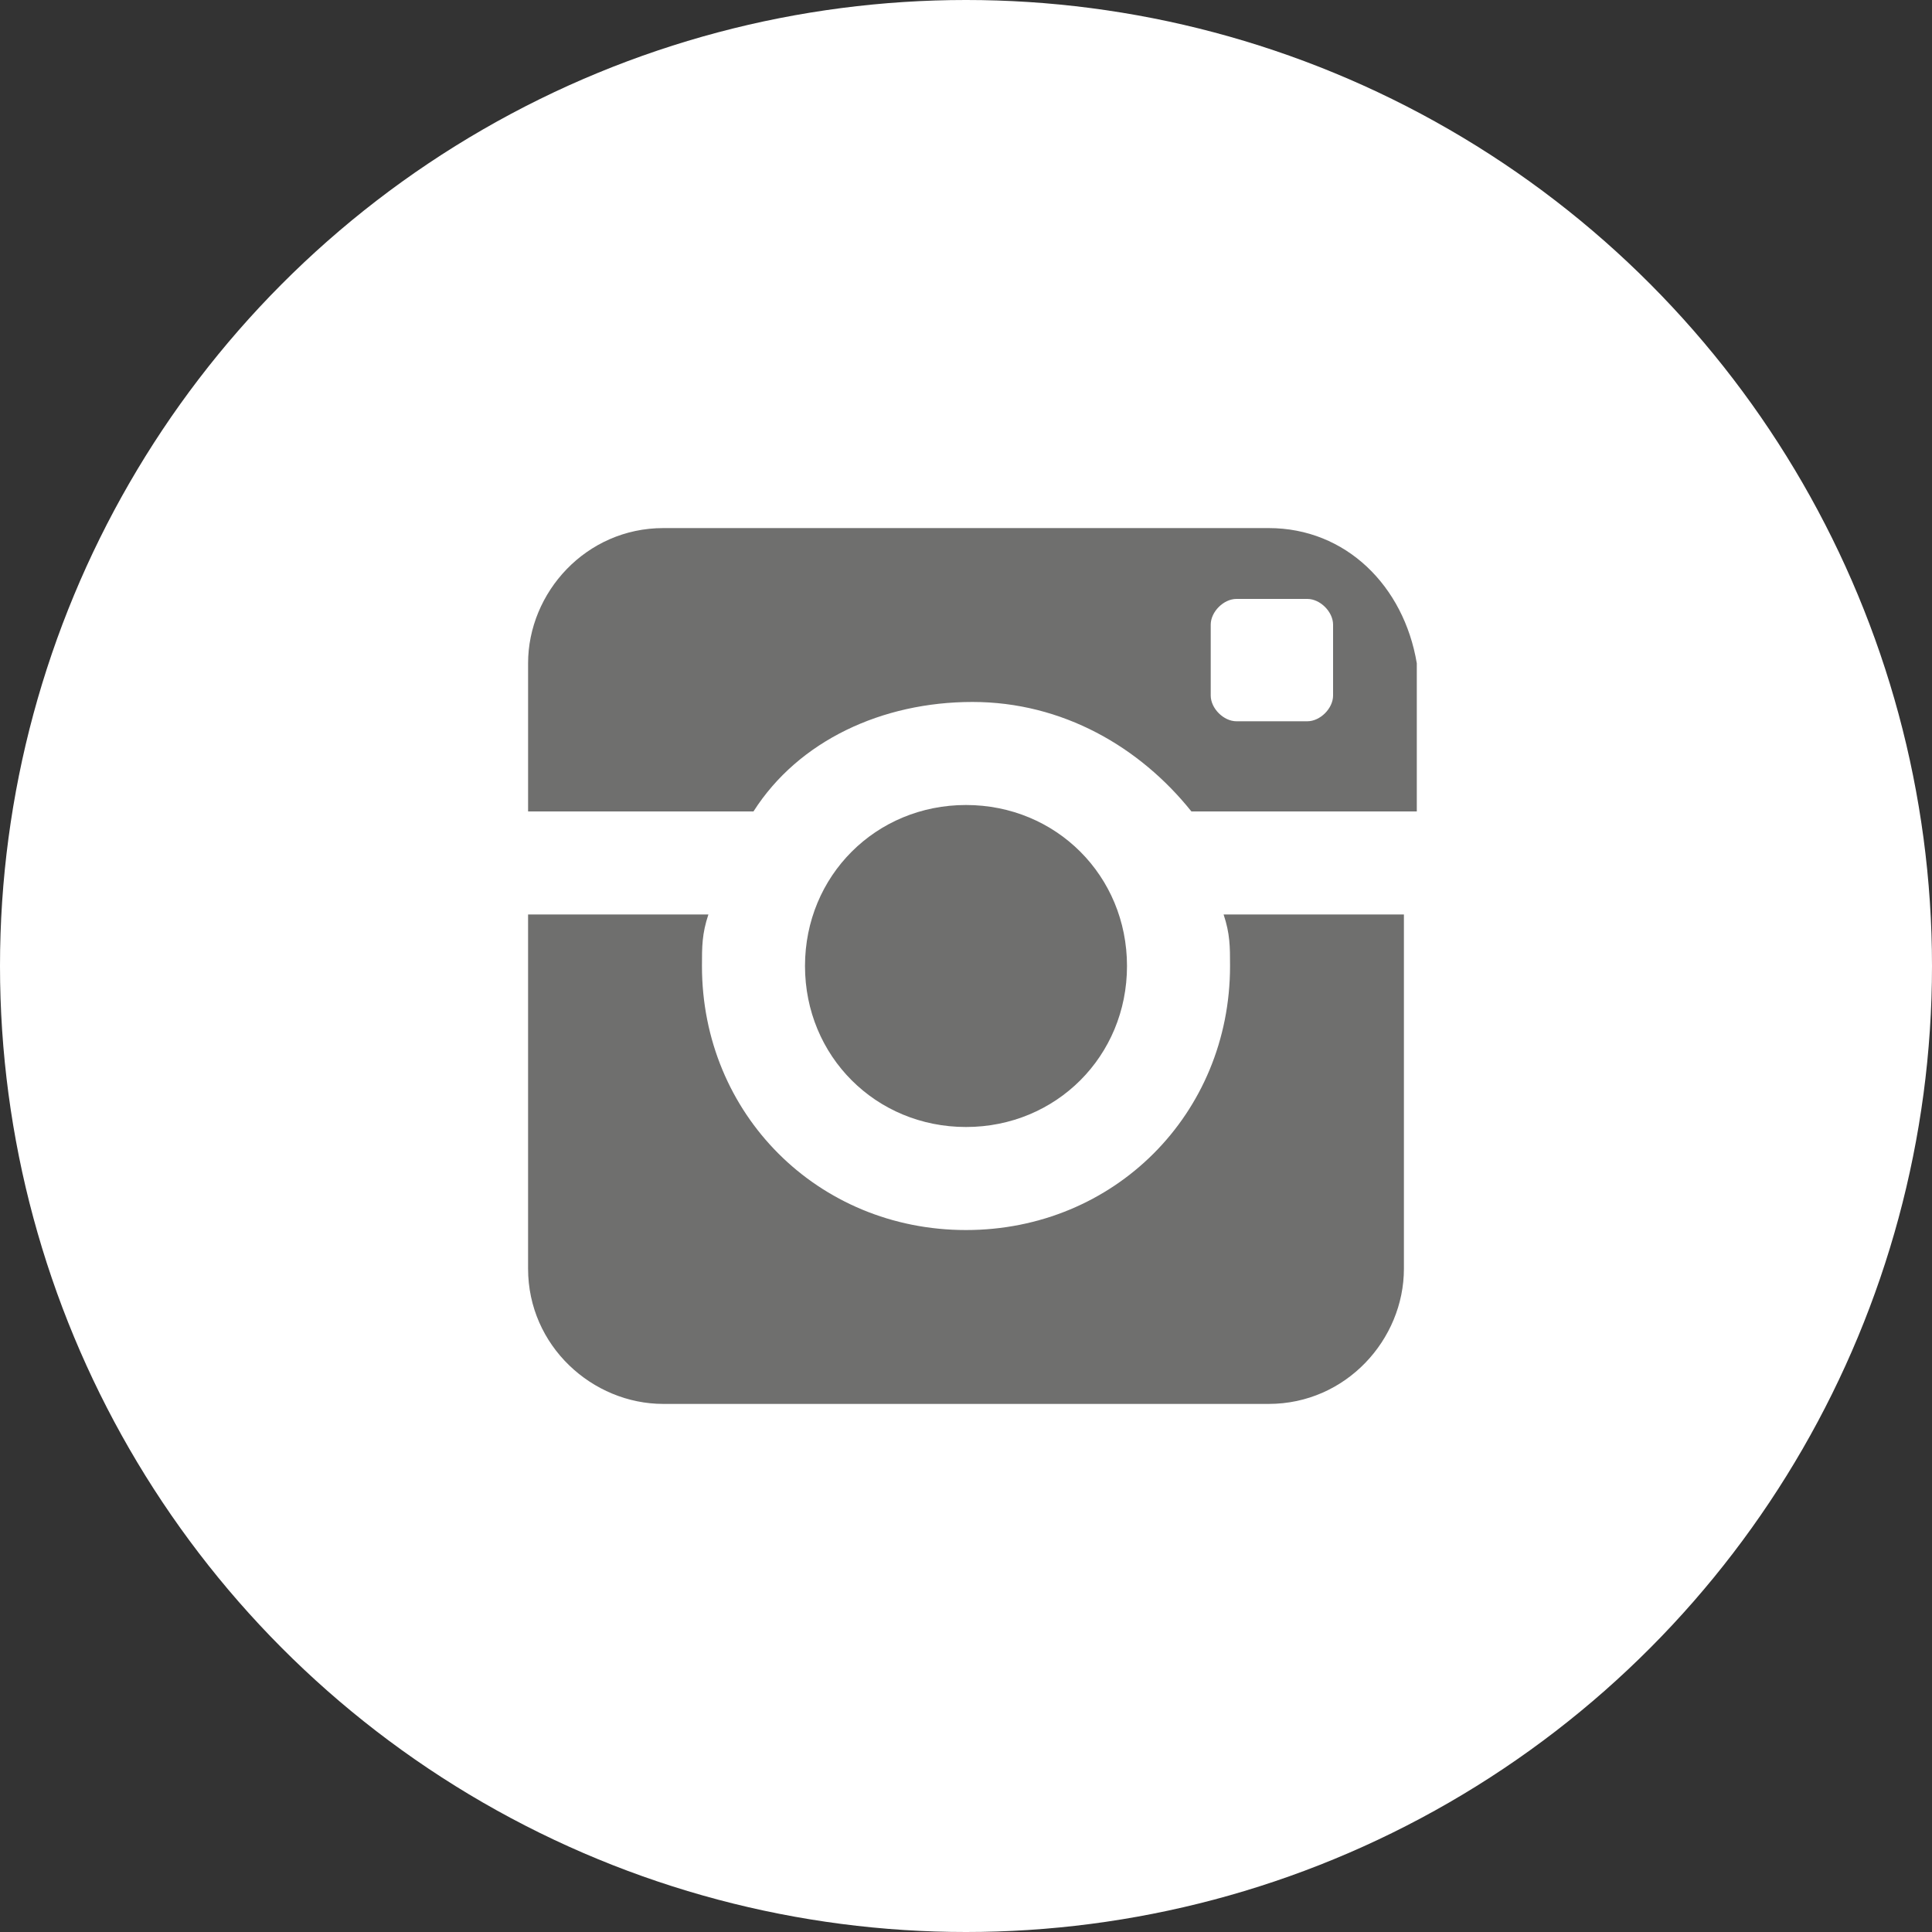
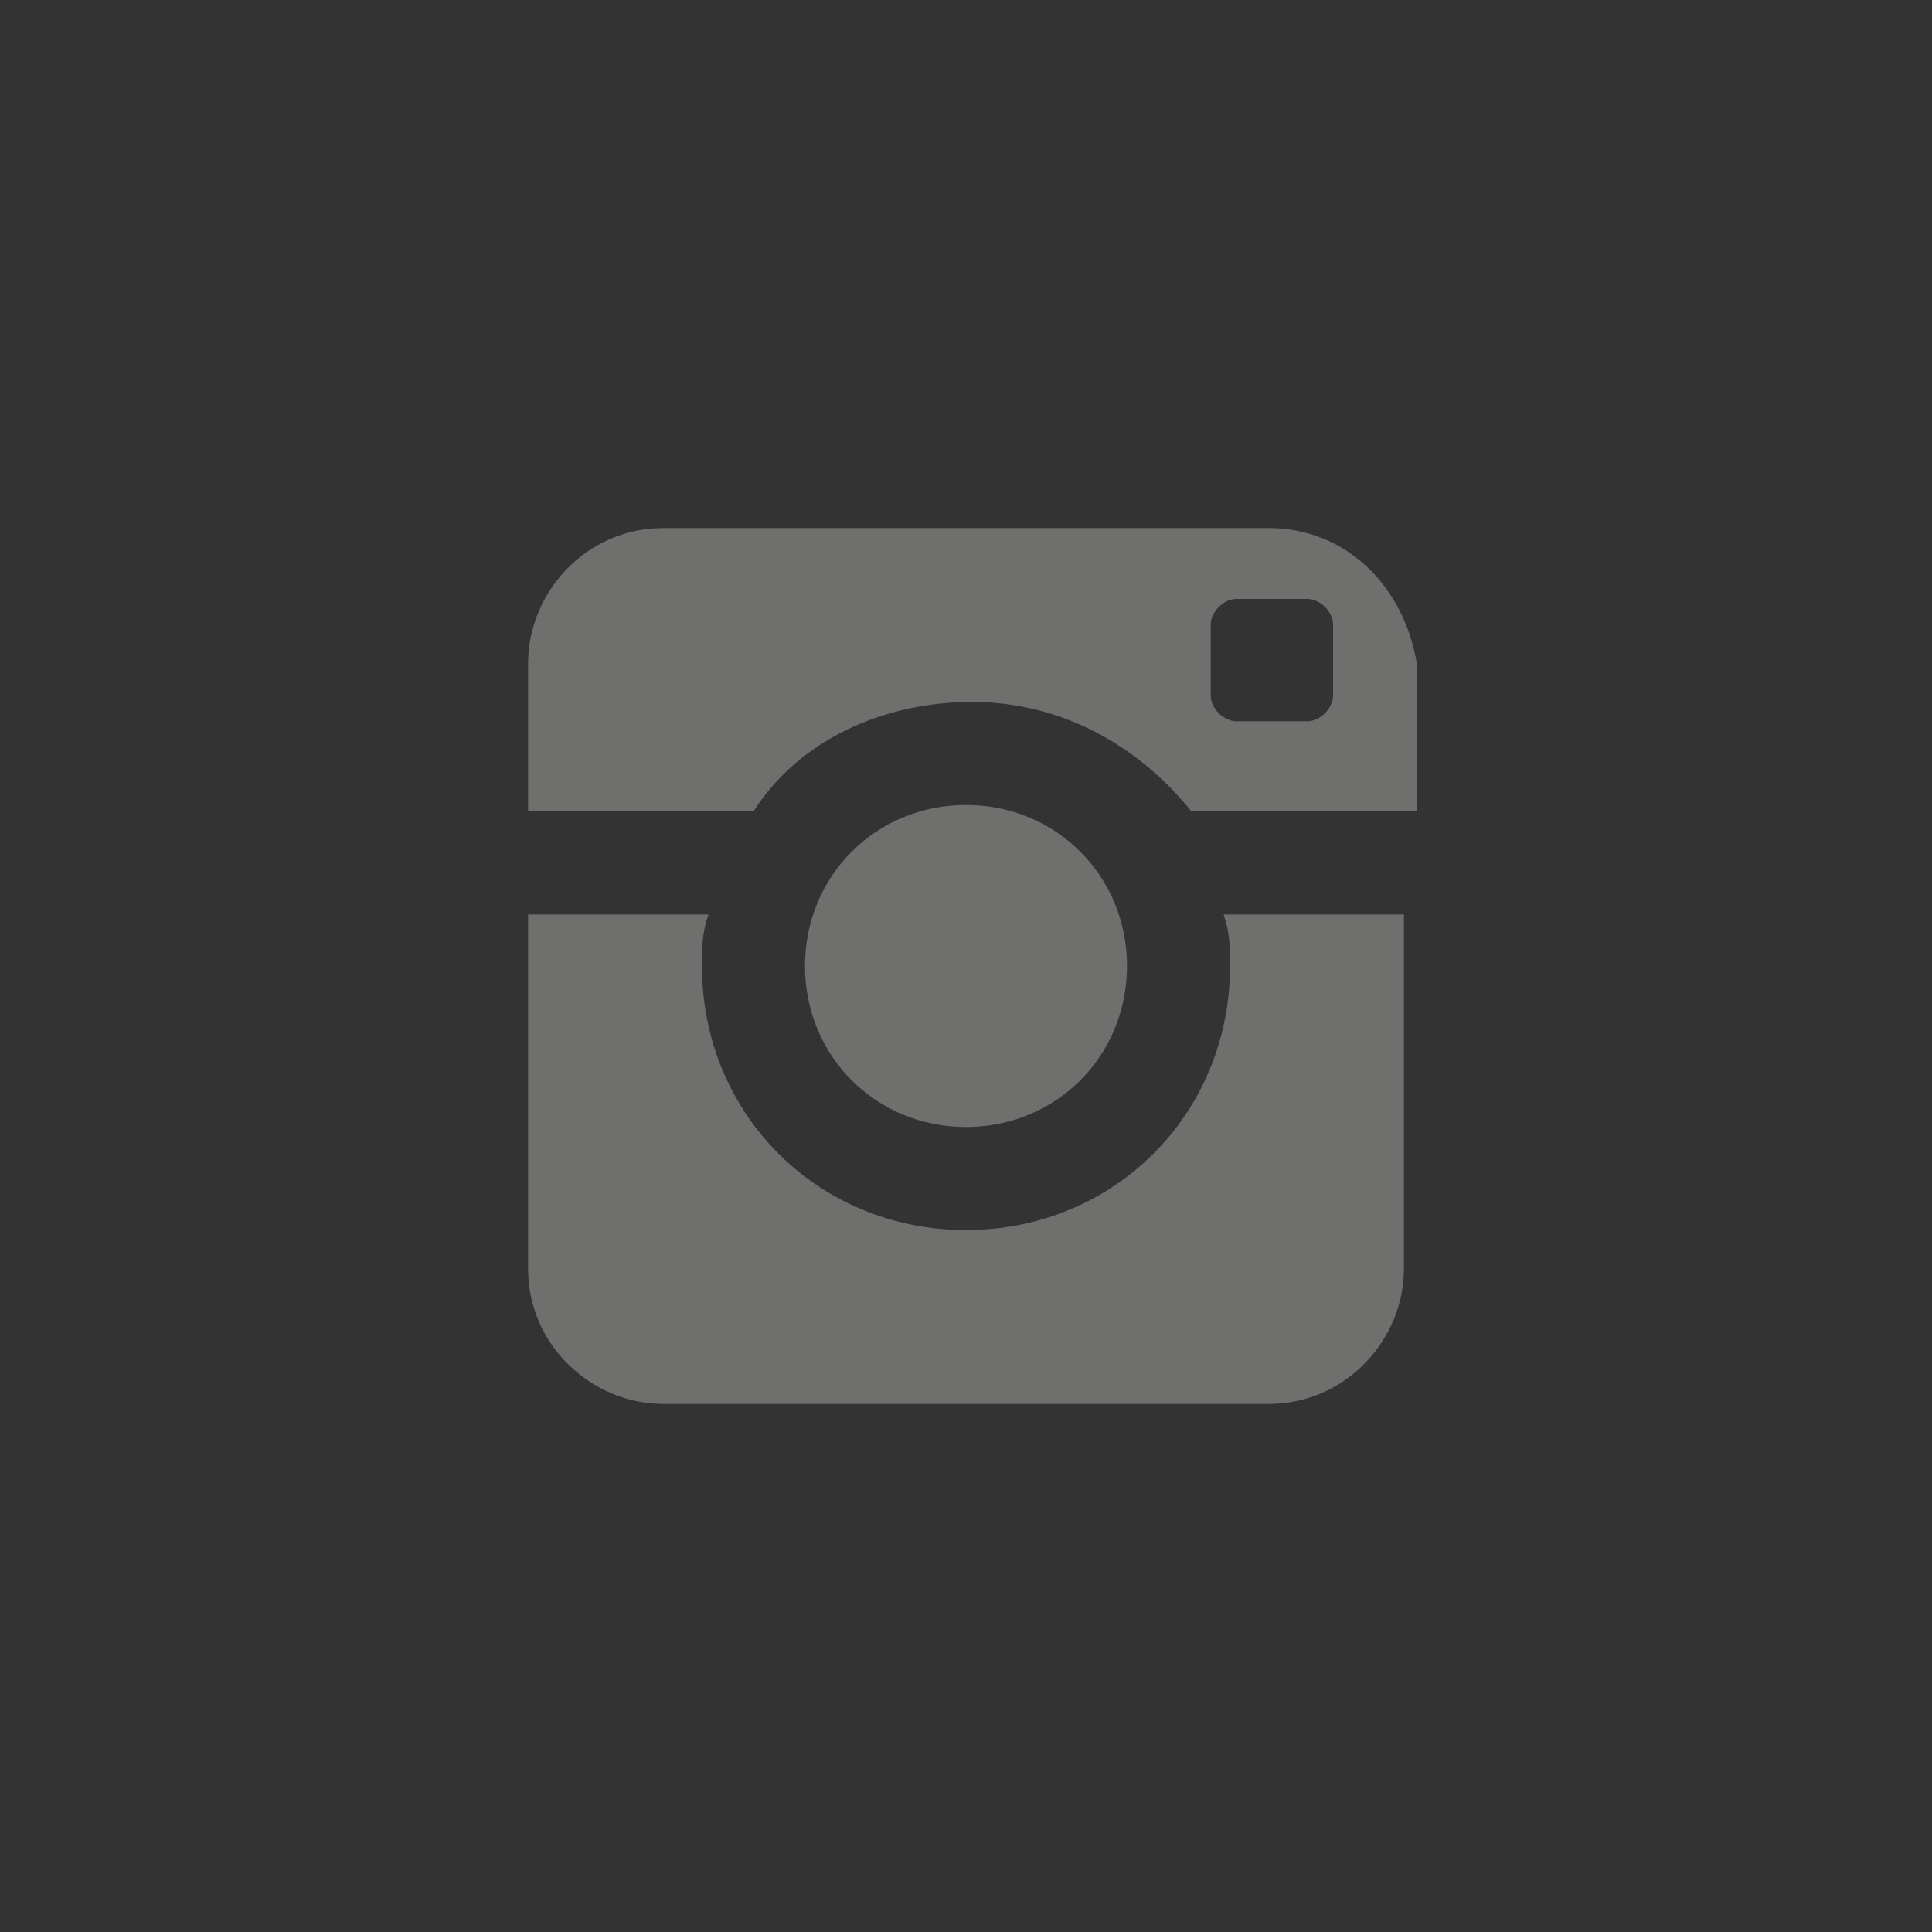
<svg xmlns="http://www.w3.org/2000/svg" version="1.1" x="0px" y="0px" viewBox="0 0 30 30" enable-background="new 0 0 30 30" xml:space="preserve">
  <rect x="0" y="0" width="30" height="30" fill="#333333" stroke="none" />
  <g id="bg">
-     <circle fill="#FFFFFF" cx="15" cy="15" r="15" />
-   </g>
+     </g>
  <g id="icon">
    <path fill="#6F6F6E" d="M19.1,15c0,2.3-1.8,4.1-4.1,4.1c-2.3,0-4.1-1.8-4.1-4.1c0-0.3,0-0.5,0.1-0.8H8.2v5.5c0,1.2,1,2.1,2.1,2.1   h9.4c1.2,0,2.1-1,2.1-2.1v-5.5h-2.8C19.1,14.5,19.1,14.7,19.1,15z M19.7,8.2h-9.4c-1.2,0-2.1,1-2.1,2.1v2.3h3.5   c0.7-1.1,2-1.7,3.4-1.7c1.4,0,2.6,0.7,3.4,1.7h3.5v-2.3C21.8,9.1,20.9,8.2,19.7,8.2z M20.7,10.8c0,0.2-0.2,0.4-0.4,0.4h-1.1   c-0.2,0-0.4-0.2-0.4-0.4V9.7c0-0.2,0.2-0.4,0.4-0.4h1.1c0.2,0,0.4,0.2,0.4,0.4V10.8z M17.5,15c0-1.4-1.1-2.5-2.5-2.5   c-1.4,0-2.5,1.1-2.5,2.5s1.1,2.5,2.5,2.5C16.4,17.5,17.5,16.4,17.5,15z" />
  </g>
</svg>